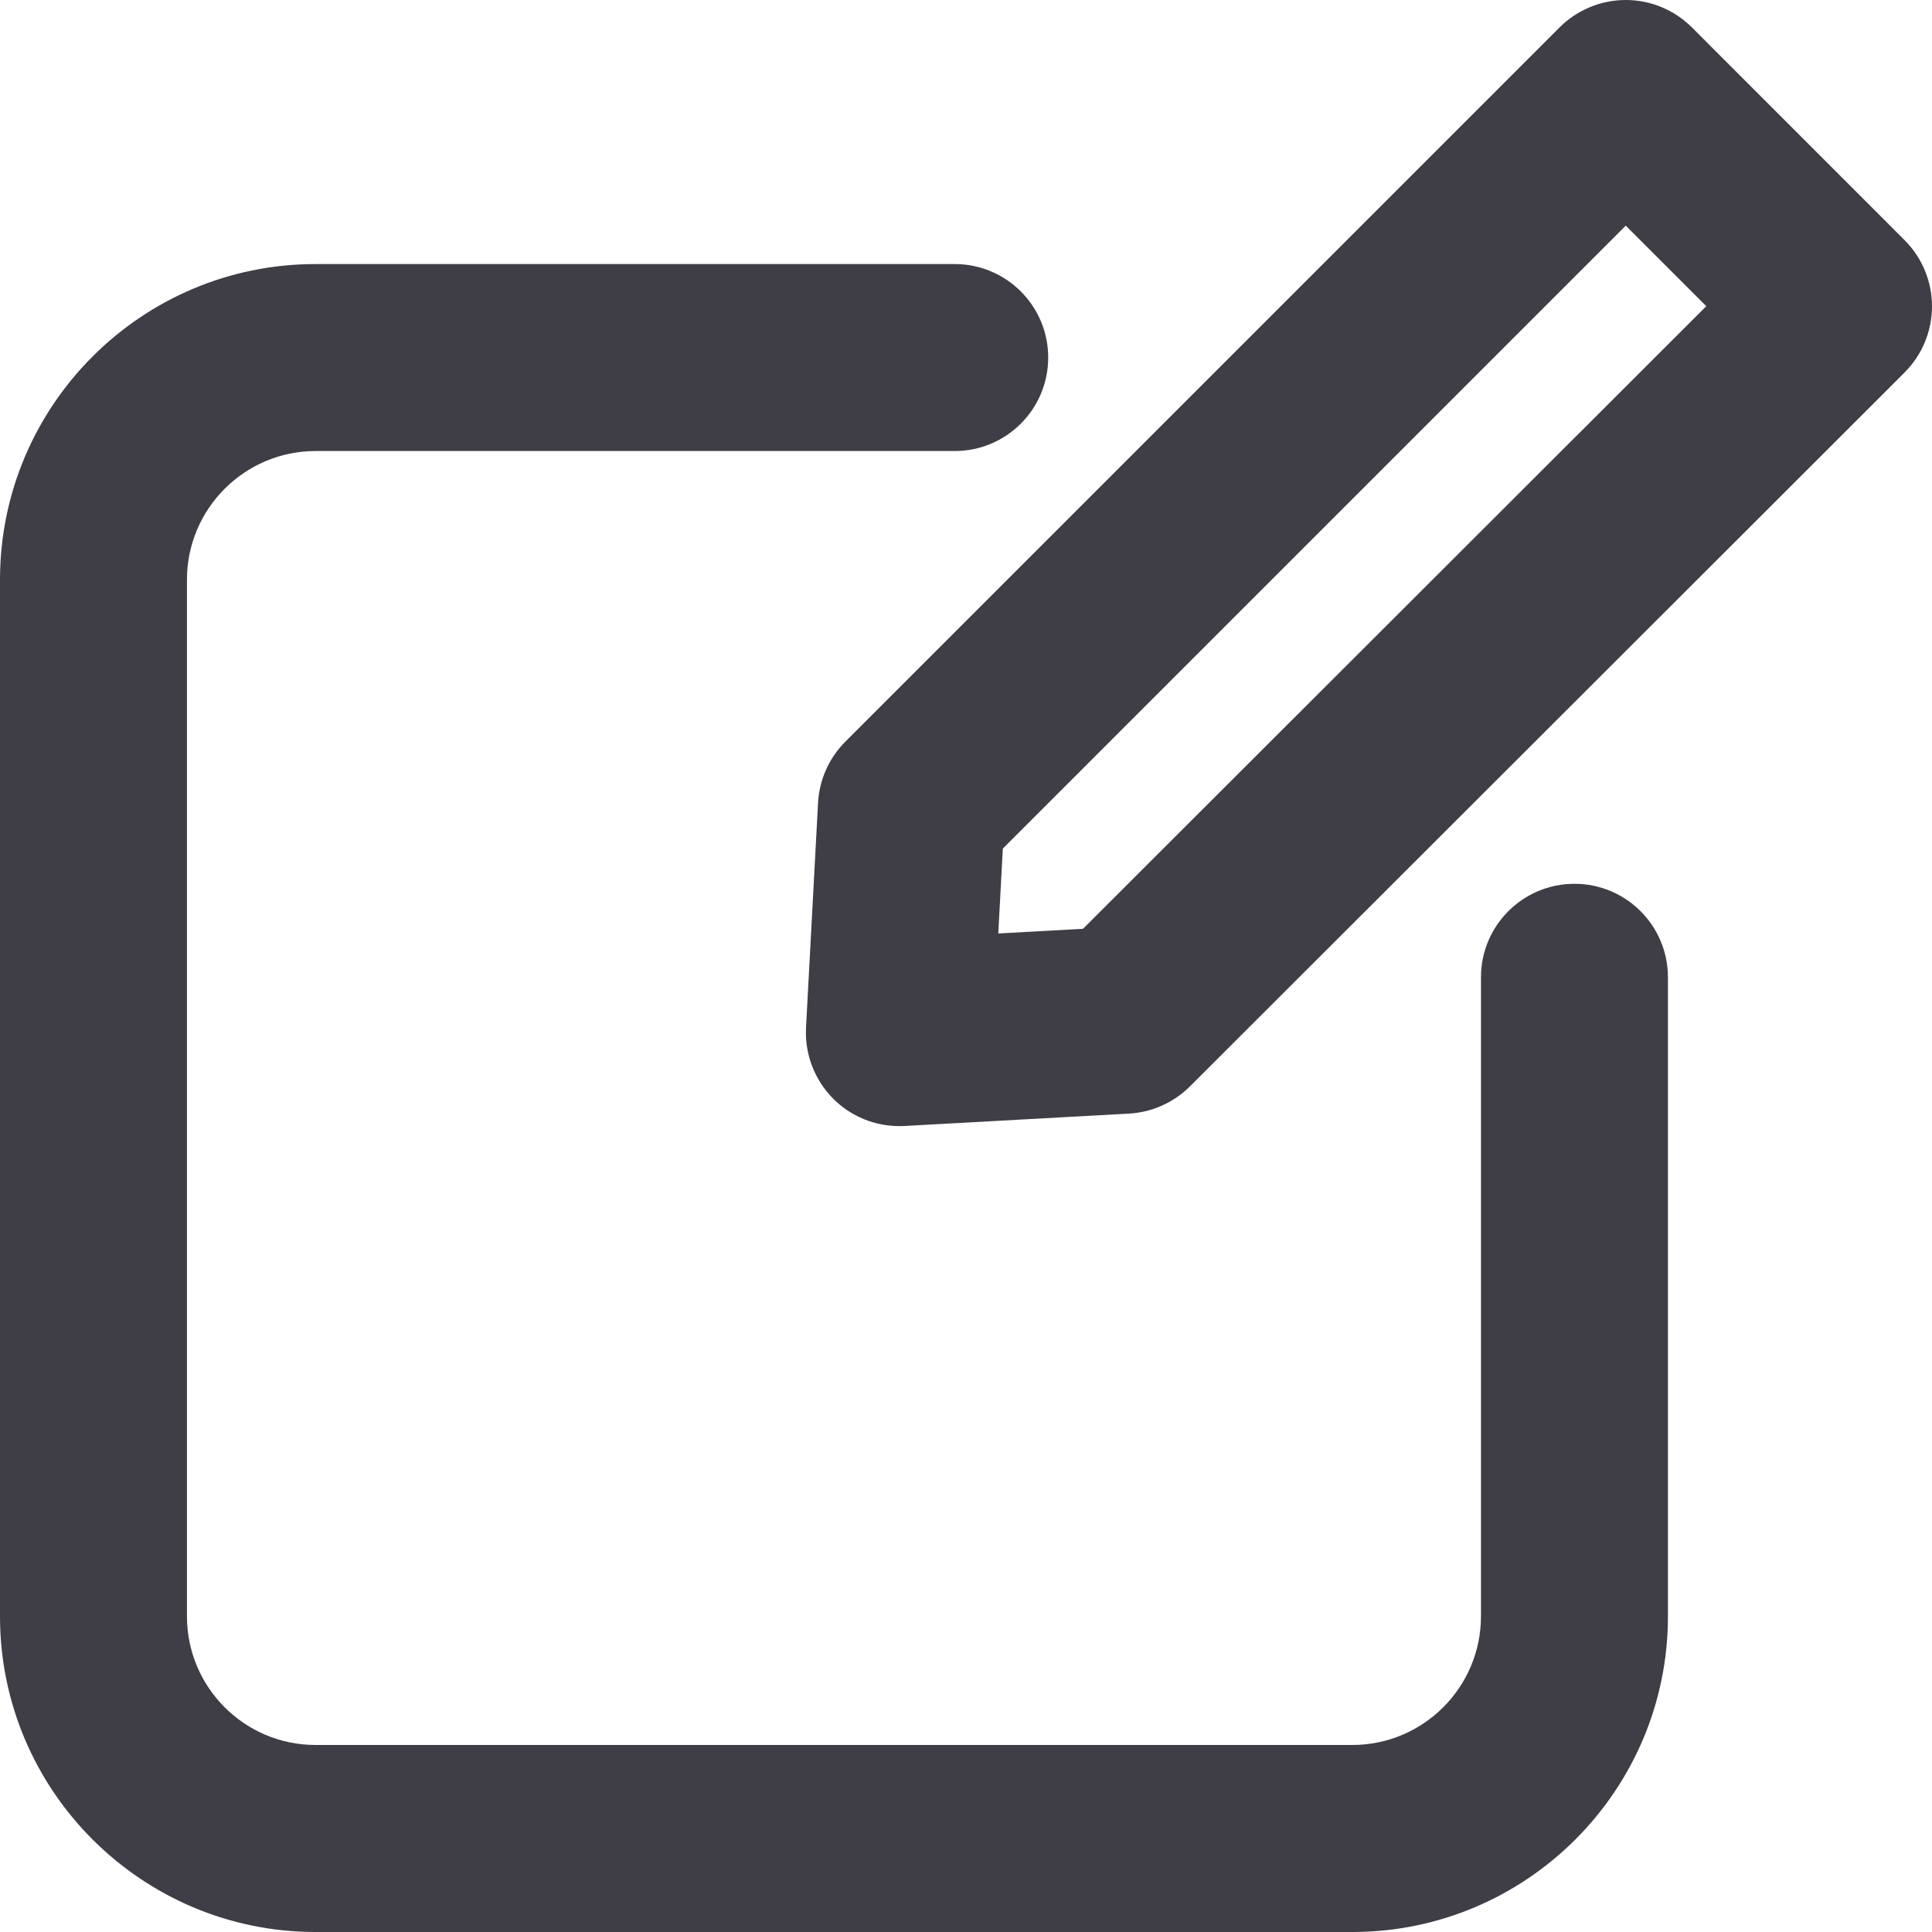
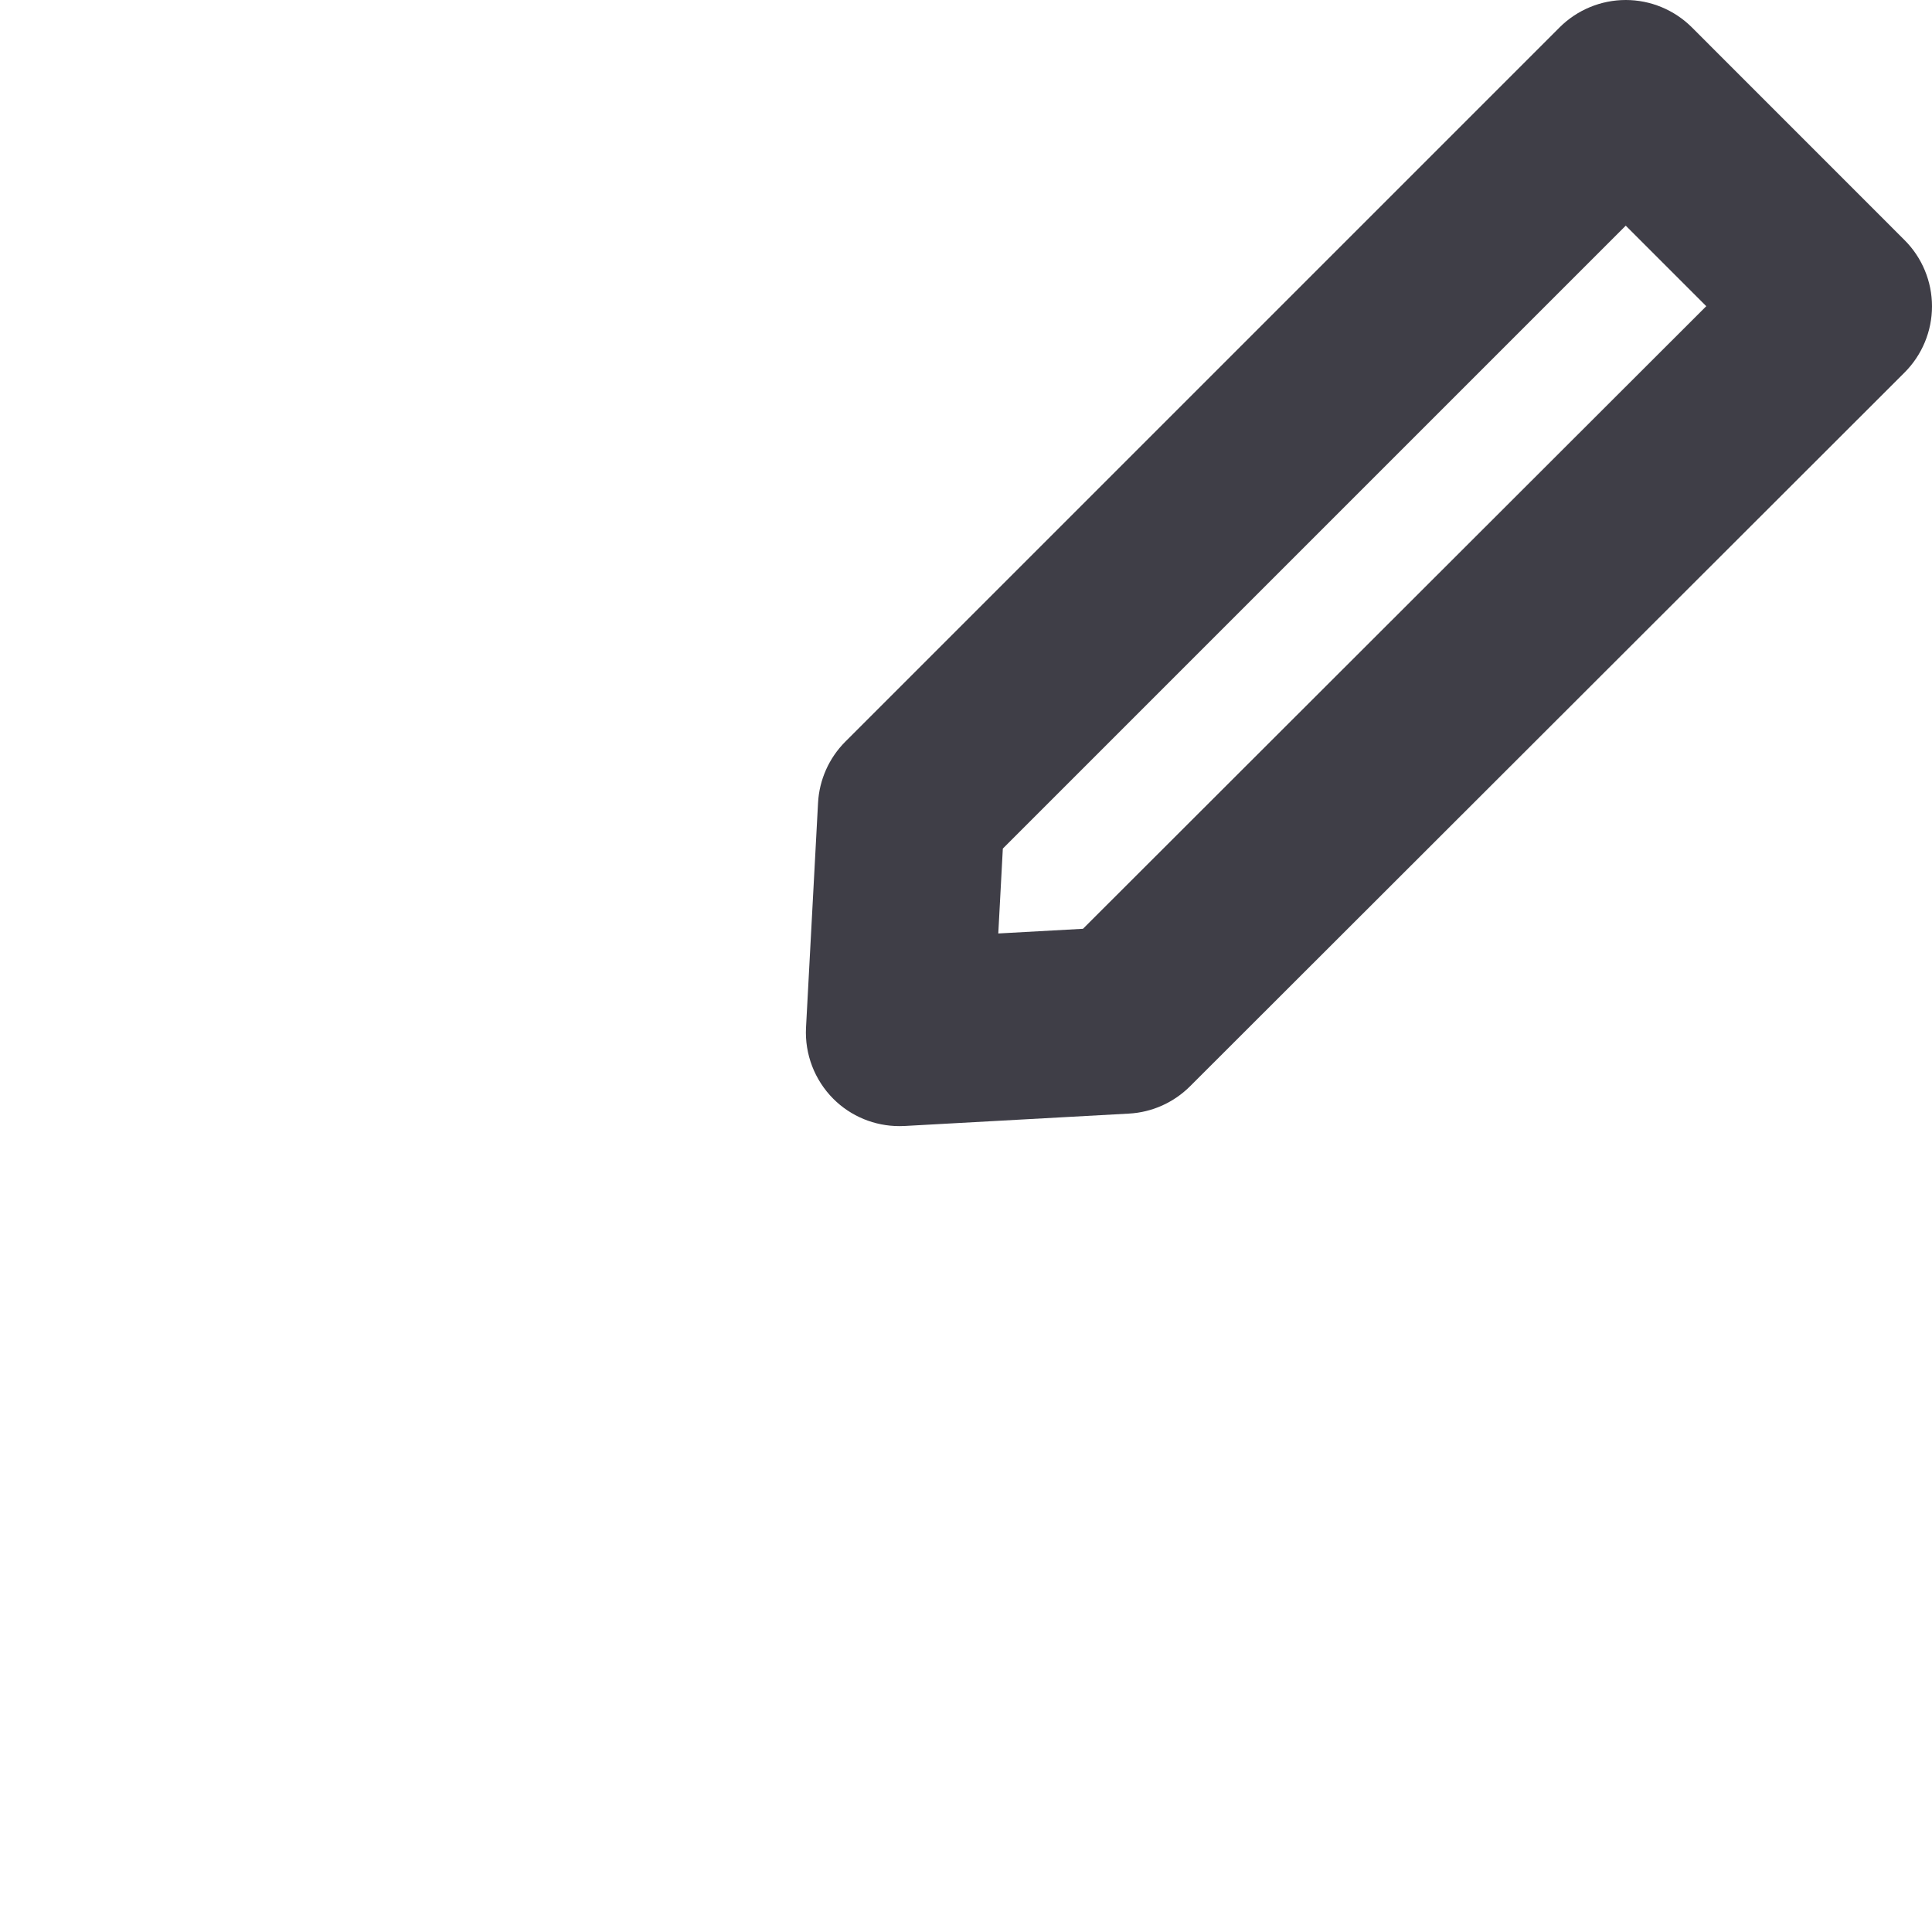
<svg xmlns="http://www.w3.org/2000/svg" fill="#3f3e47" height="31" preserveAspectRatio="xMidYMid meet" version="1" viewBox="0.5 0.5 31.0 31.0" width="31" zoomAndPan="magnify">
  <g id="change1_1">
    <path d="M13.626,13.382l-0.193,3.607c-0.022,0.425,0.137,0.84,0.438,1.142 c0.282,0.282,0.663,0.438,1.06,0.438c0.027,0,0.055-0.001,0.083-0.002l3.602-0.199 c0.368-0.02,0.716-0.176,0.978-0.437L31.061,6.476C31.342,6.194,31.5,5.813,31.5,5.415 S31.342,4.635,31.061,4.354l-3.414-3.415C27.365,0.658,26.983,0.5,26.586,0.5s-0.779,0.158-1.061,0.439 L14.063,12.401C13.802,12.663,13.646,13.012,13.626,13.382z M16.591,14.116l9.995-9.995l1.292,1.292 l-10.001,9.99l-1.359,0.075L16.591,14.116z" fill="inherit" />
-     <path d="M5.564,31.5h16.635c2.793,0,5.064-2.272,5.064-5.064V16.181c0-0.829-0.672-1.5-1.5-1.5 s-1.5,0.671-1.5,1.5v10.254c0,1.138-0.926,2.064-2.064,2.064H5.564C4.426,28.5,3.5,27.574,3.5,26.436 V9.801c0-1.138,0.926-2.064,2.064-2.064h10.255c0.828,0,1.5-0.671,1.5-1.5s-0.672-1.5-1.5-1.5H5.564 C2.771,4.736,0.5,7.008,0.5,9.801v16.635C0.5,29.228,2.771,31.5,5.564,31.5z" fill="inherit" />
  </g>
</svg>